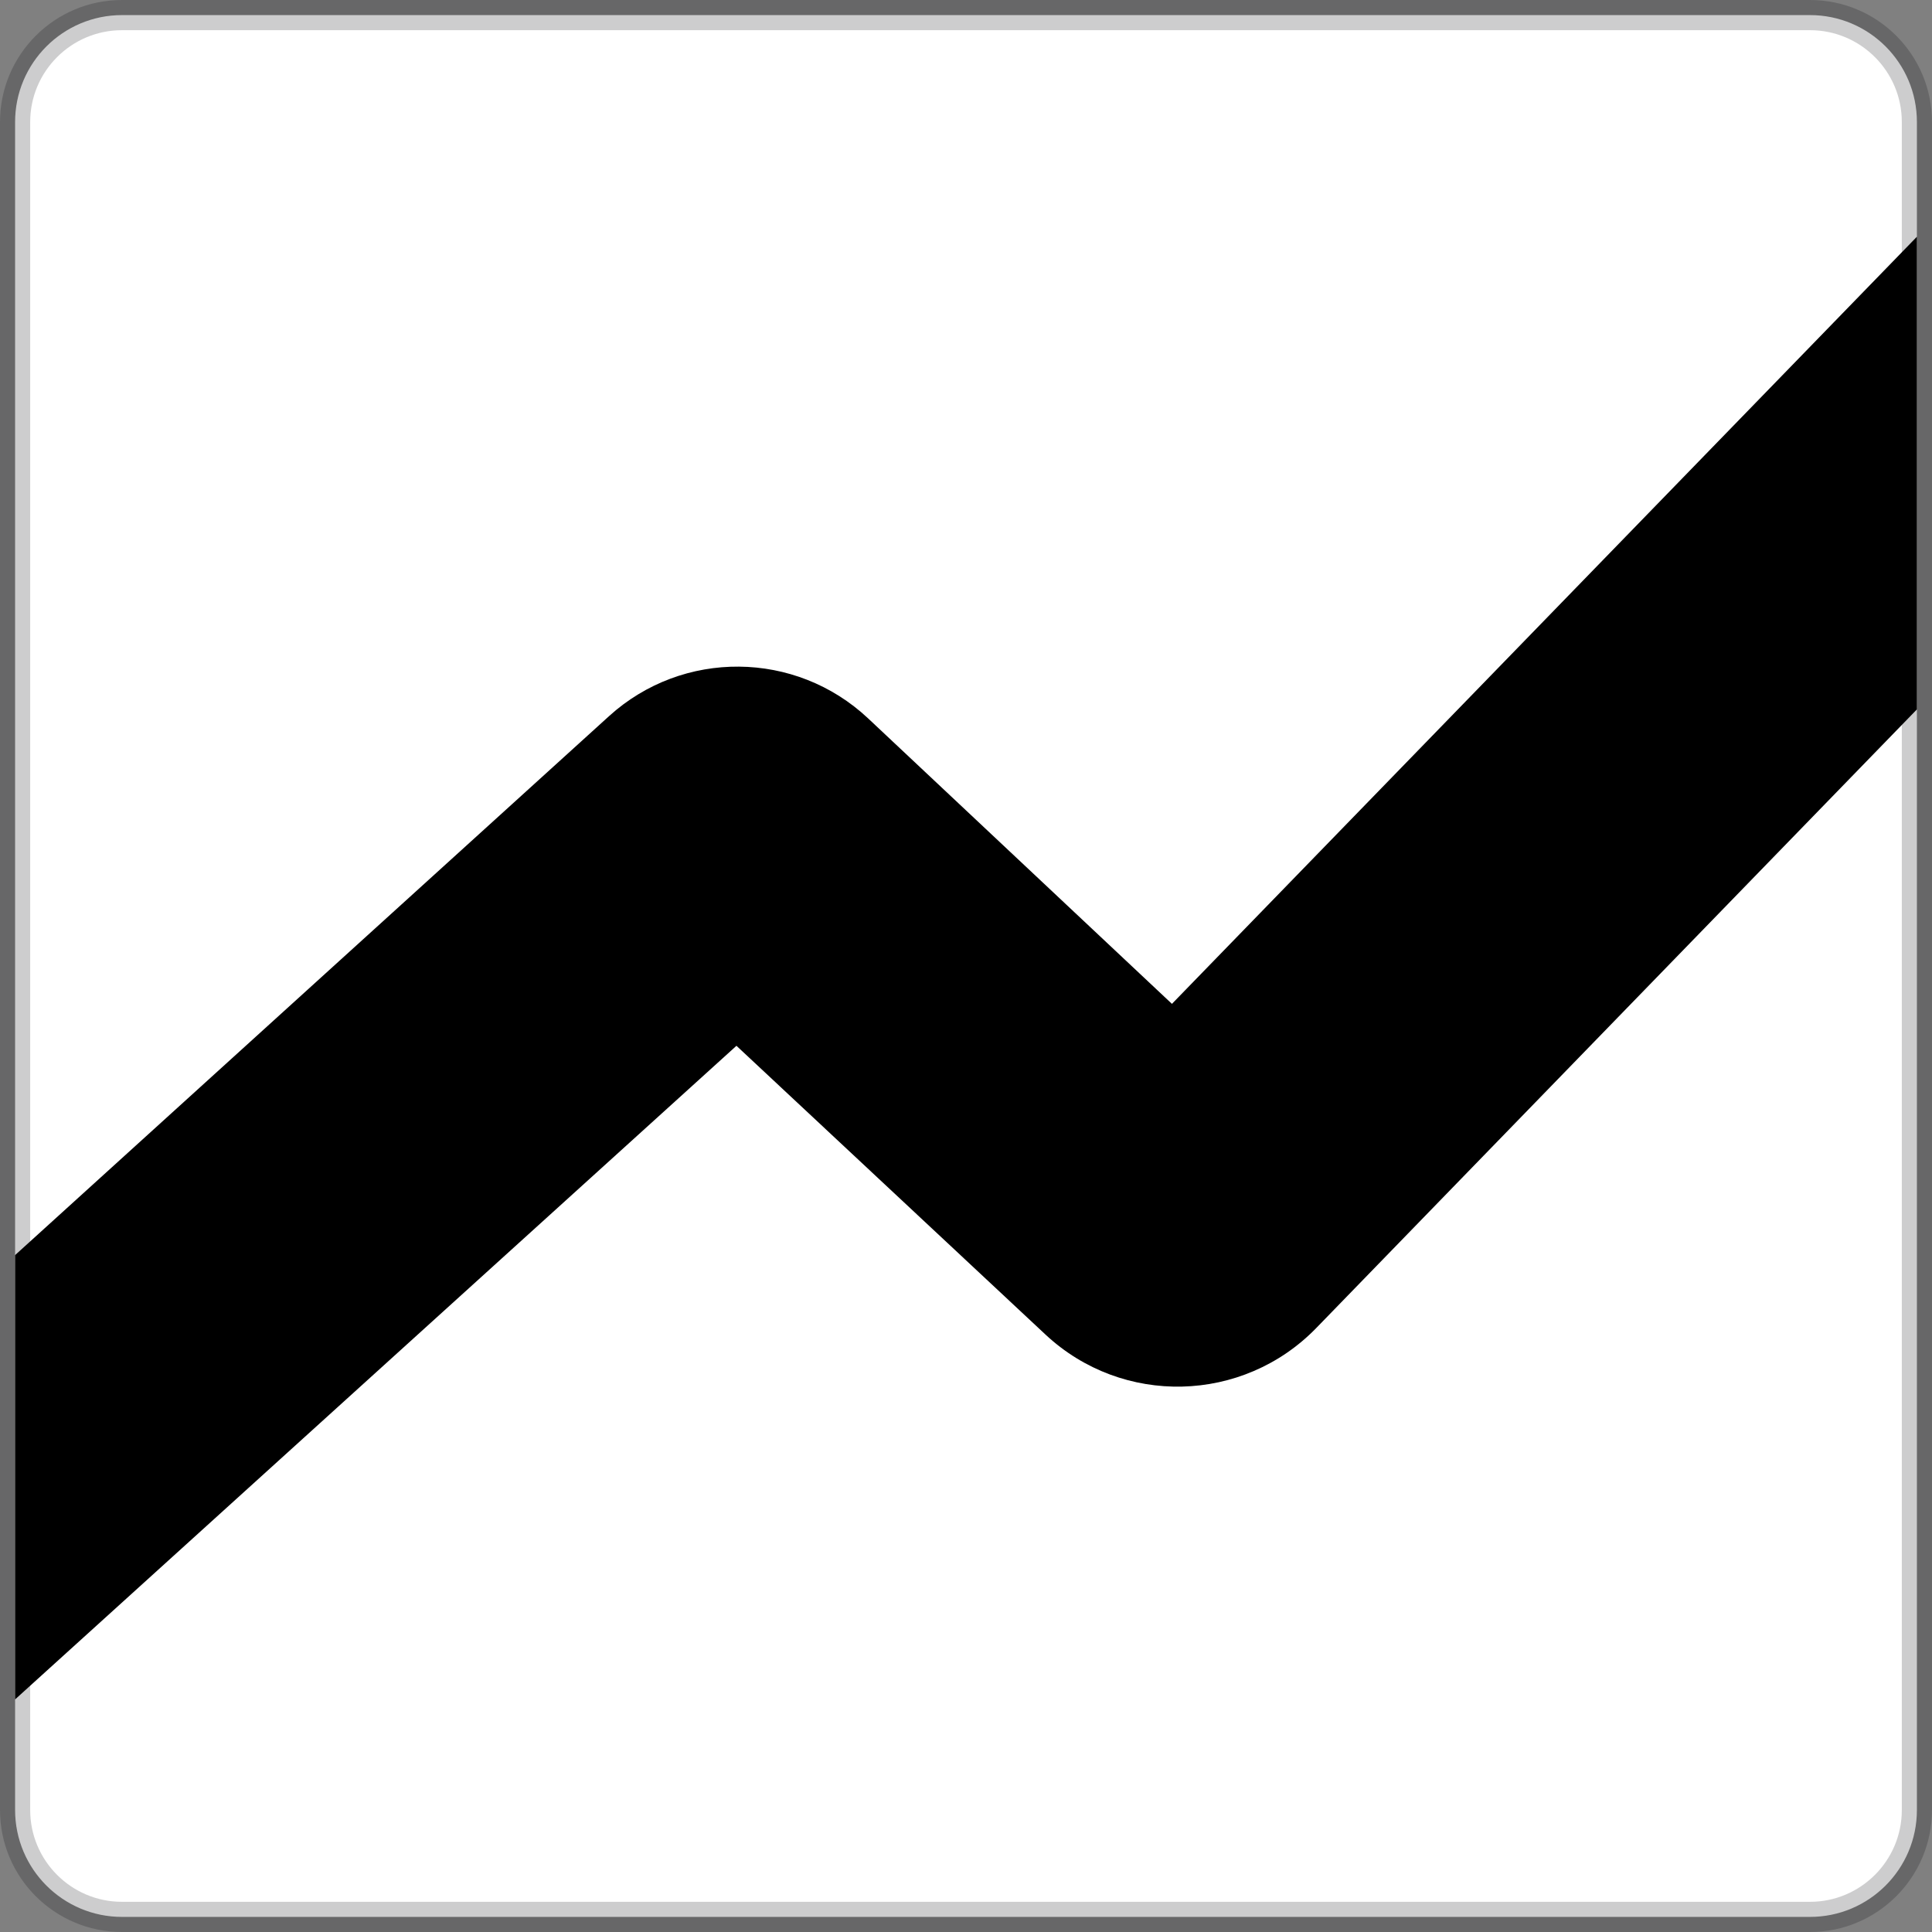
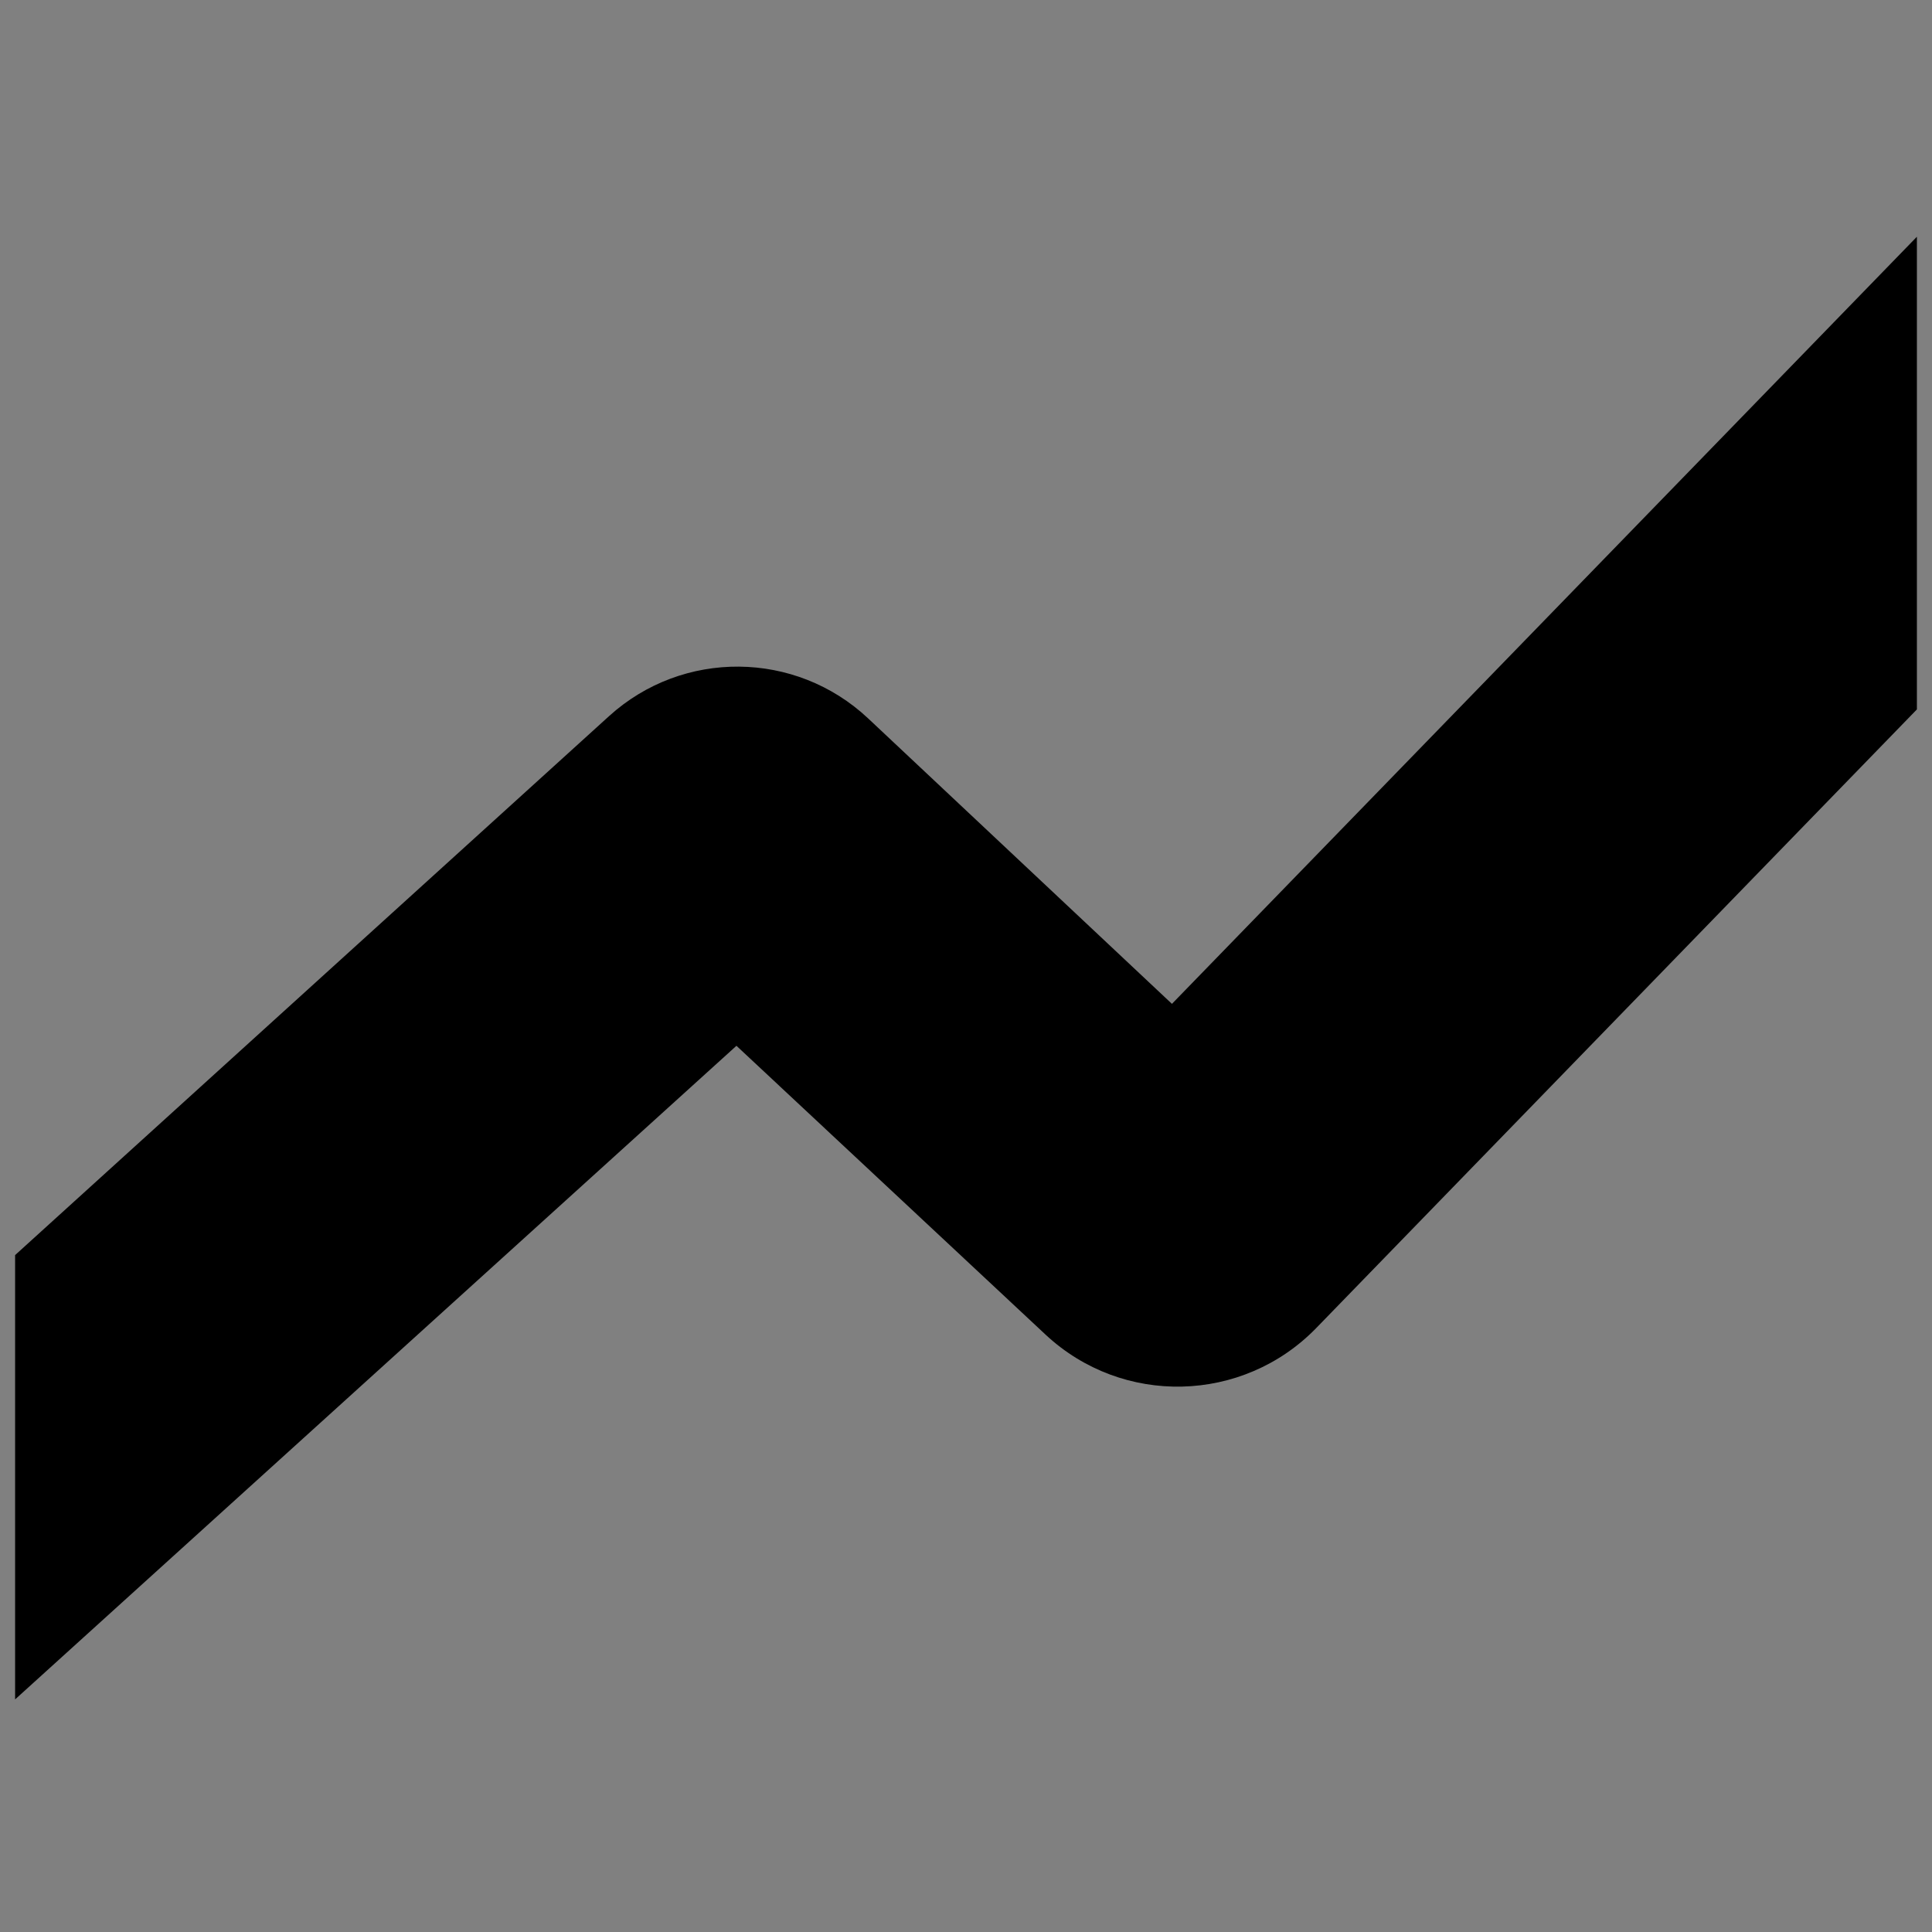
<svg xmlns="http://www.w3.org/2000/svg" width="100%" height="100%" viewBox="0 0 64 64" version="1.1" xml:space="preserve" style="fill-rule:evenodd;clip-rule:evenodd;">
  <rect x="0" y="0" width="64" height="64" fill="#808080" stroke="none" />
  <g>
-     <path d="M63.5,4.042L63.5,59.958C63.5,61.913 61.913,63.5 59.958,63.5L4.042,63.5C2.087,63.5 0.5,61.913 0.5,59.958L0.5,4.042C0.5,2.087 2.087,0.5 4.042,0.5L59.958,0.5C61.913,0.5 63.5,2.087 63.5,4.042Z" style="fill:url(#_Linear1);stroke:rgb(9,9,11);stroke-opacity:0.2;stroke-width:1px;" />
    <path d="M0.5,41.577L0.5,56.295L24.396,34.643C24.396,34.643 30.278,40.14 34.633,44.209C37.184,46.592 41.172,46.495 43.604,43.991C50.595,36.791 63.5,23.5 63.5,23.5L63.5,7.842L38.822,33.254C38.822,33.254 32.98,27.766 28.759,23.799C26.354,21.54 22.616,21.507 20.173,23.725C13.261,29.997 0.5,41.577 0.5,41.577Z" />
  </g>
  <defs>
    <linearGradient id="_Linear1" x1="0" y1="0" x2="1" y2="0" gradientUnits="userSpaceOnUse" gradientTransform="matrix(56,-56,56,56,4,60)">
      <stop offset="0" style="stop-color:white;stop-opacity:1" />
      <stop offset="1" style="stop-color:white;stop-opacity:1" />
    </linearGradient>
  </defs>
</svg>